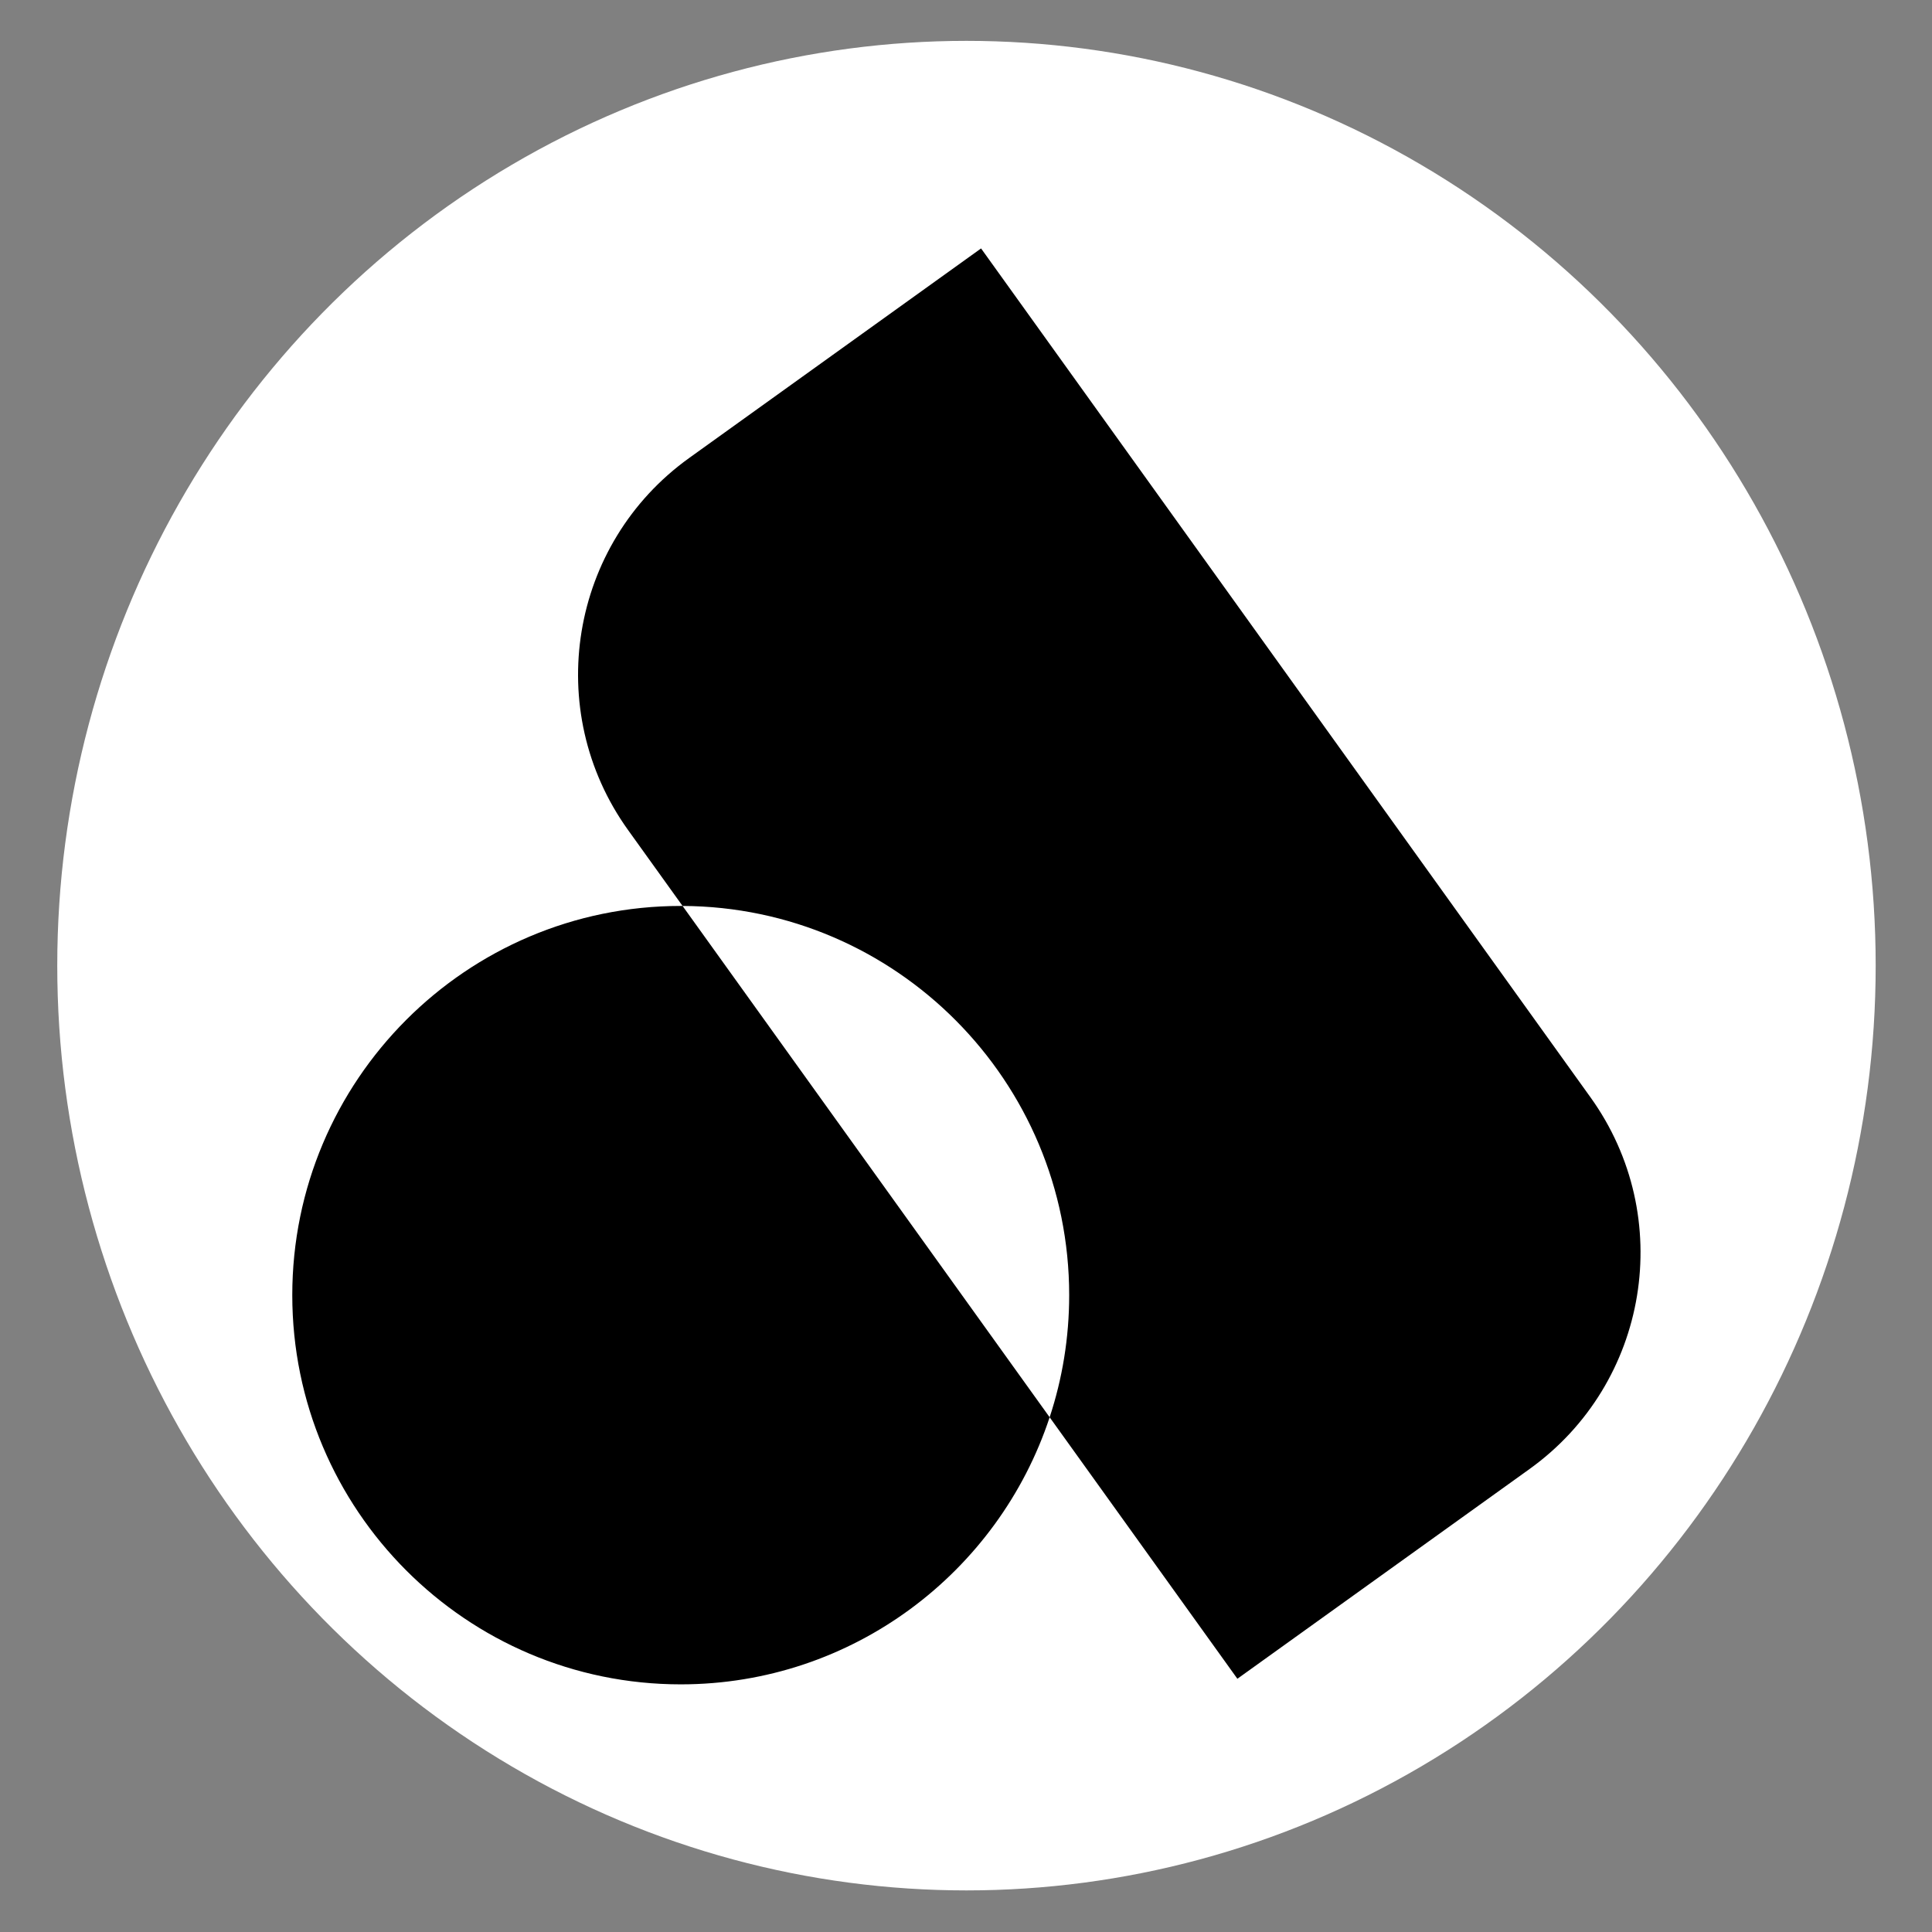
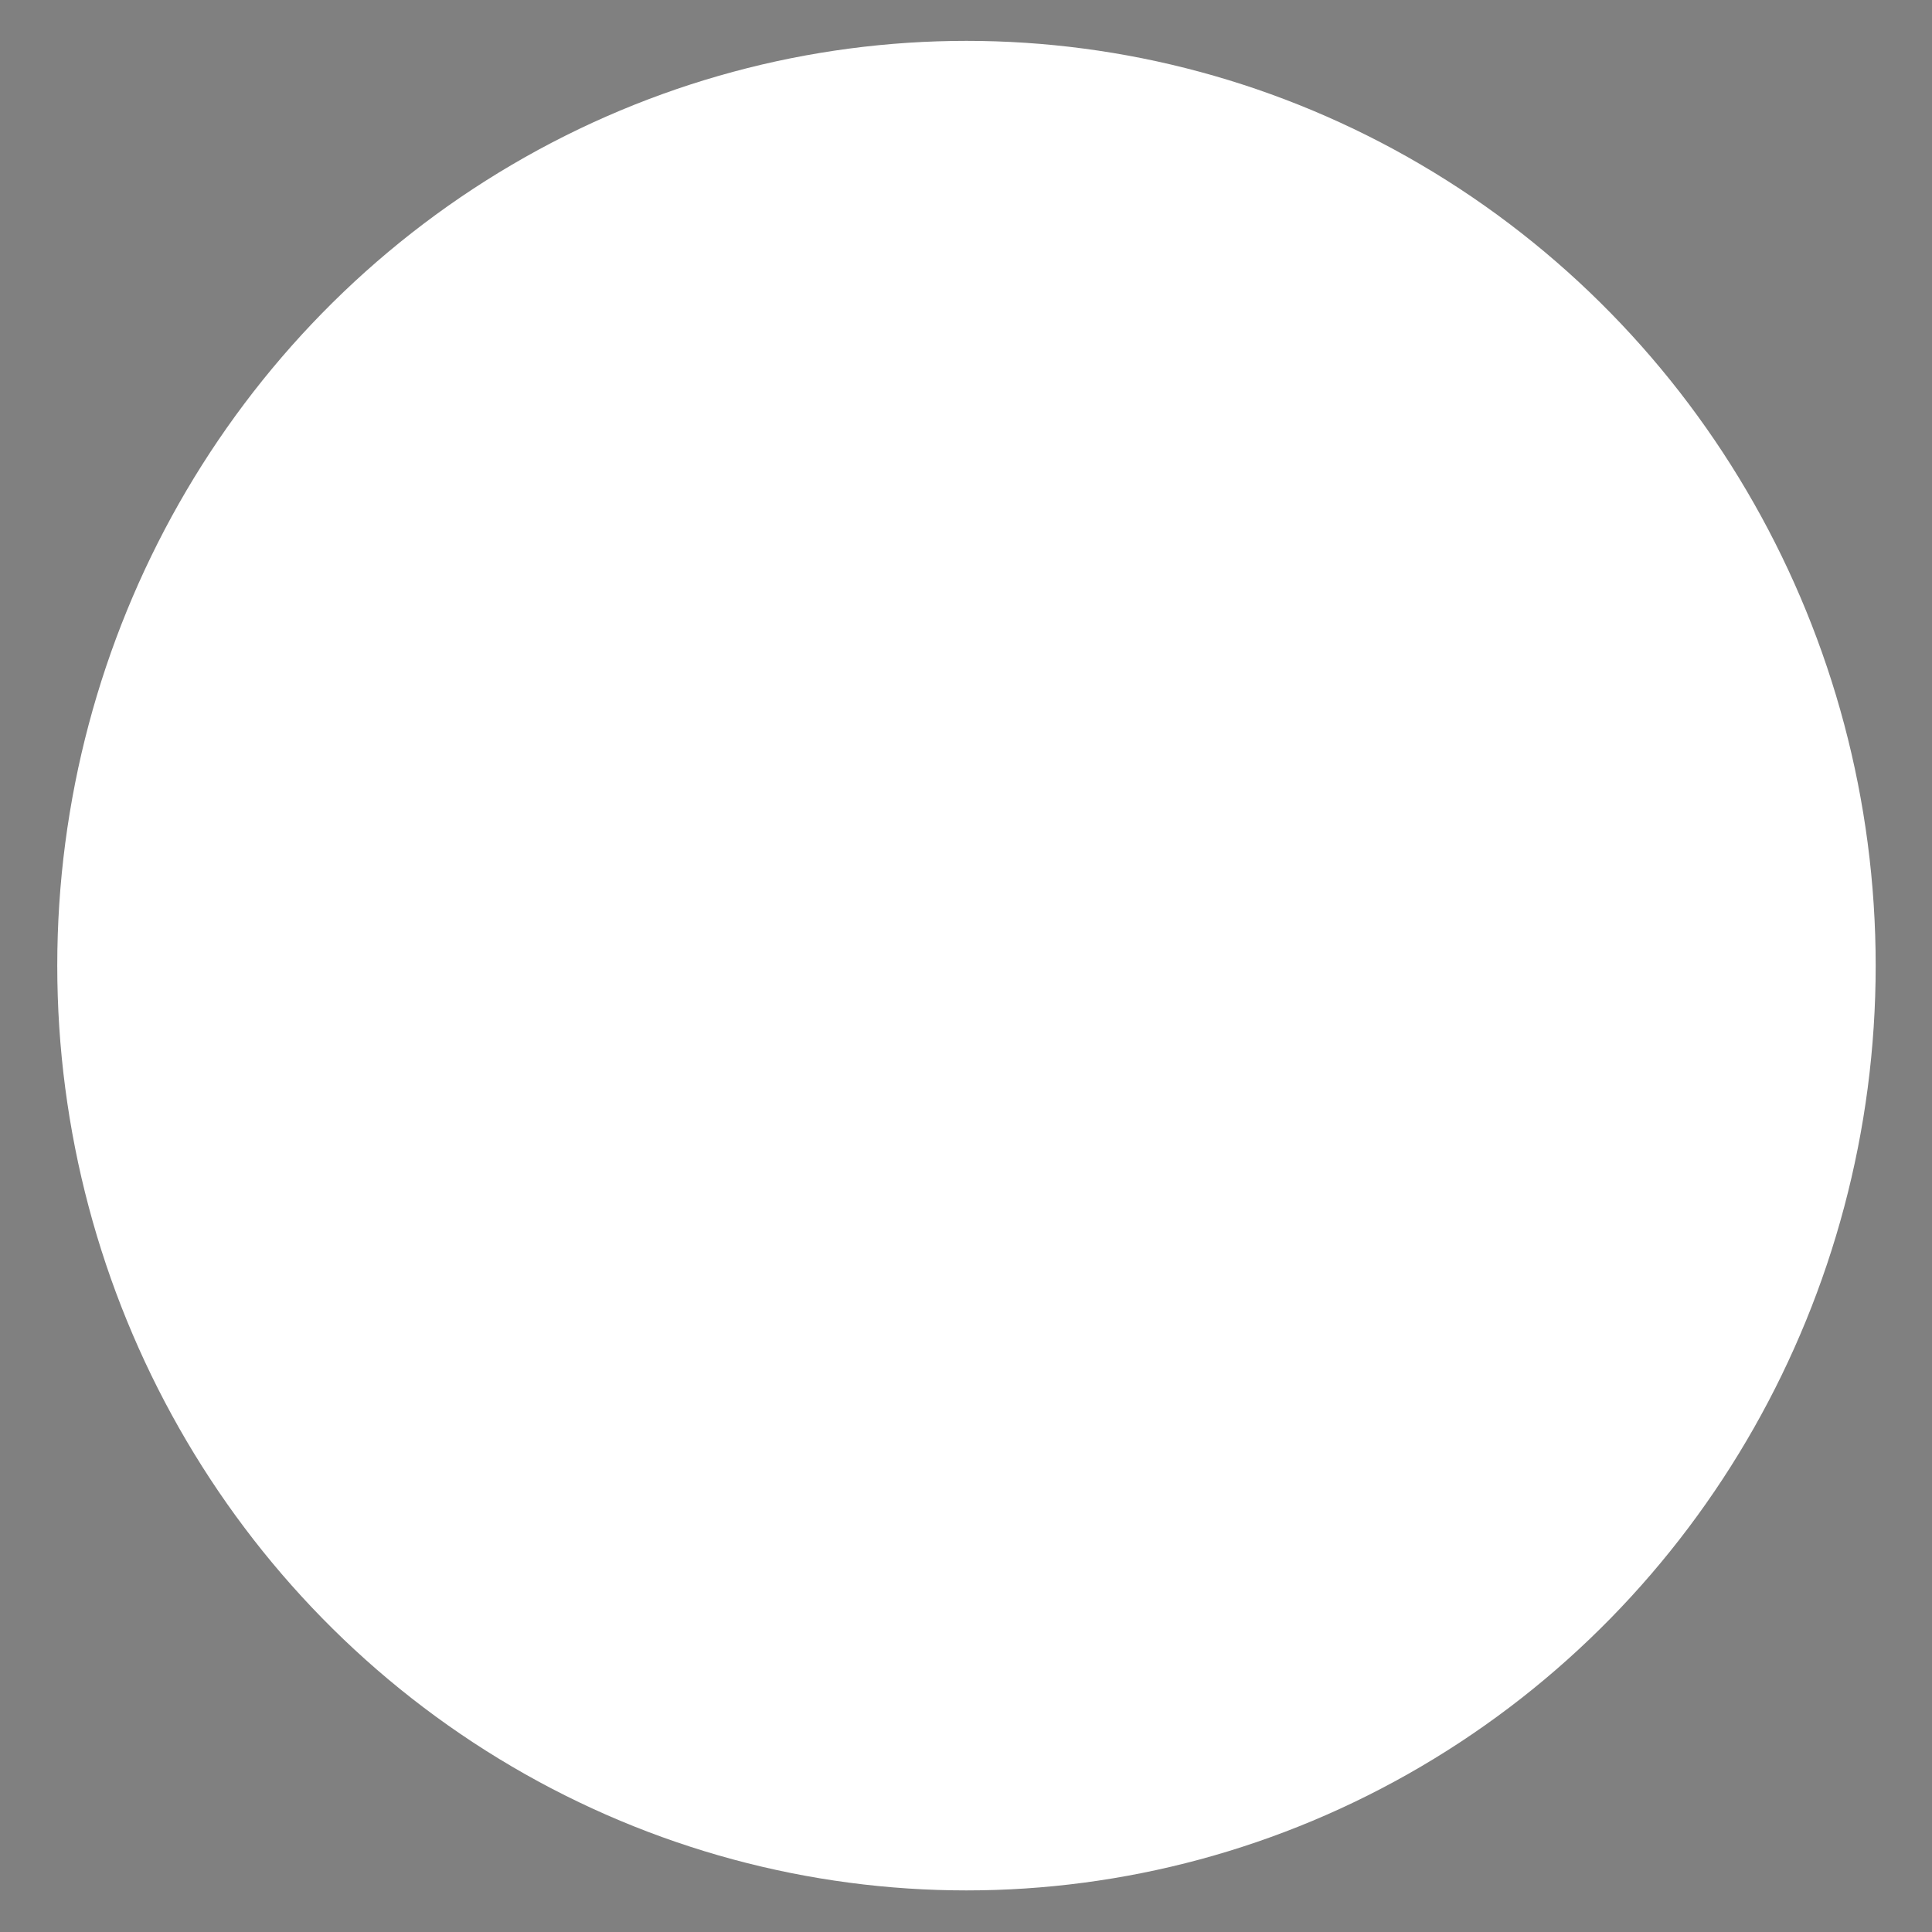
<svg xmlns="http://www.w3.org/2000/svg" width="100%" height="100%" viewBox="0 0 500 500" version="1.1" xml:space="preserve" style="fill-rule:evenodd;clip-rule:evenodd;stroke-linejoin:round;stroke-miterlimit:2;">
  <rect x="0" y="0" width="500" height="500" fill="#808080" stroke="none" />
  <g transform="matrix(0.935,0,0,0.951,-12.546,42.051)">
    <circle cx="280.928" cy="218.565" r="251.661" style="fill:white;" />
  </g>
  <g transform="matrix(0.898,0,0,0.898,22.558,30.616)">
-     <path d="M277.383,374.355C262.636,419.045 220.583,451.33 171.063,451.33C109.276,451.33 59.113,401.069 59.113,339.163C59.113,277.256 109.276,226.995 171.063,226.995C171.239,226.995 171.416,226.996 171.592,226.996L277.383,374.355ZM277.383,374.355C281.035,363.284 283.012,351.453 283.012,339.163C283.012,277.433 233.136,227.283 171.592,226.996L155.901,205.14C131.147,170.659 139.032,122.638 173.513,97.884L257.619,37.503L433.265,282.165C457.987,316.601 450.112,364.557 415.677,389.279L331.488,449.719L277.383,374.355Z" />
-   </g>
+     </g>
</svg>